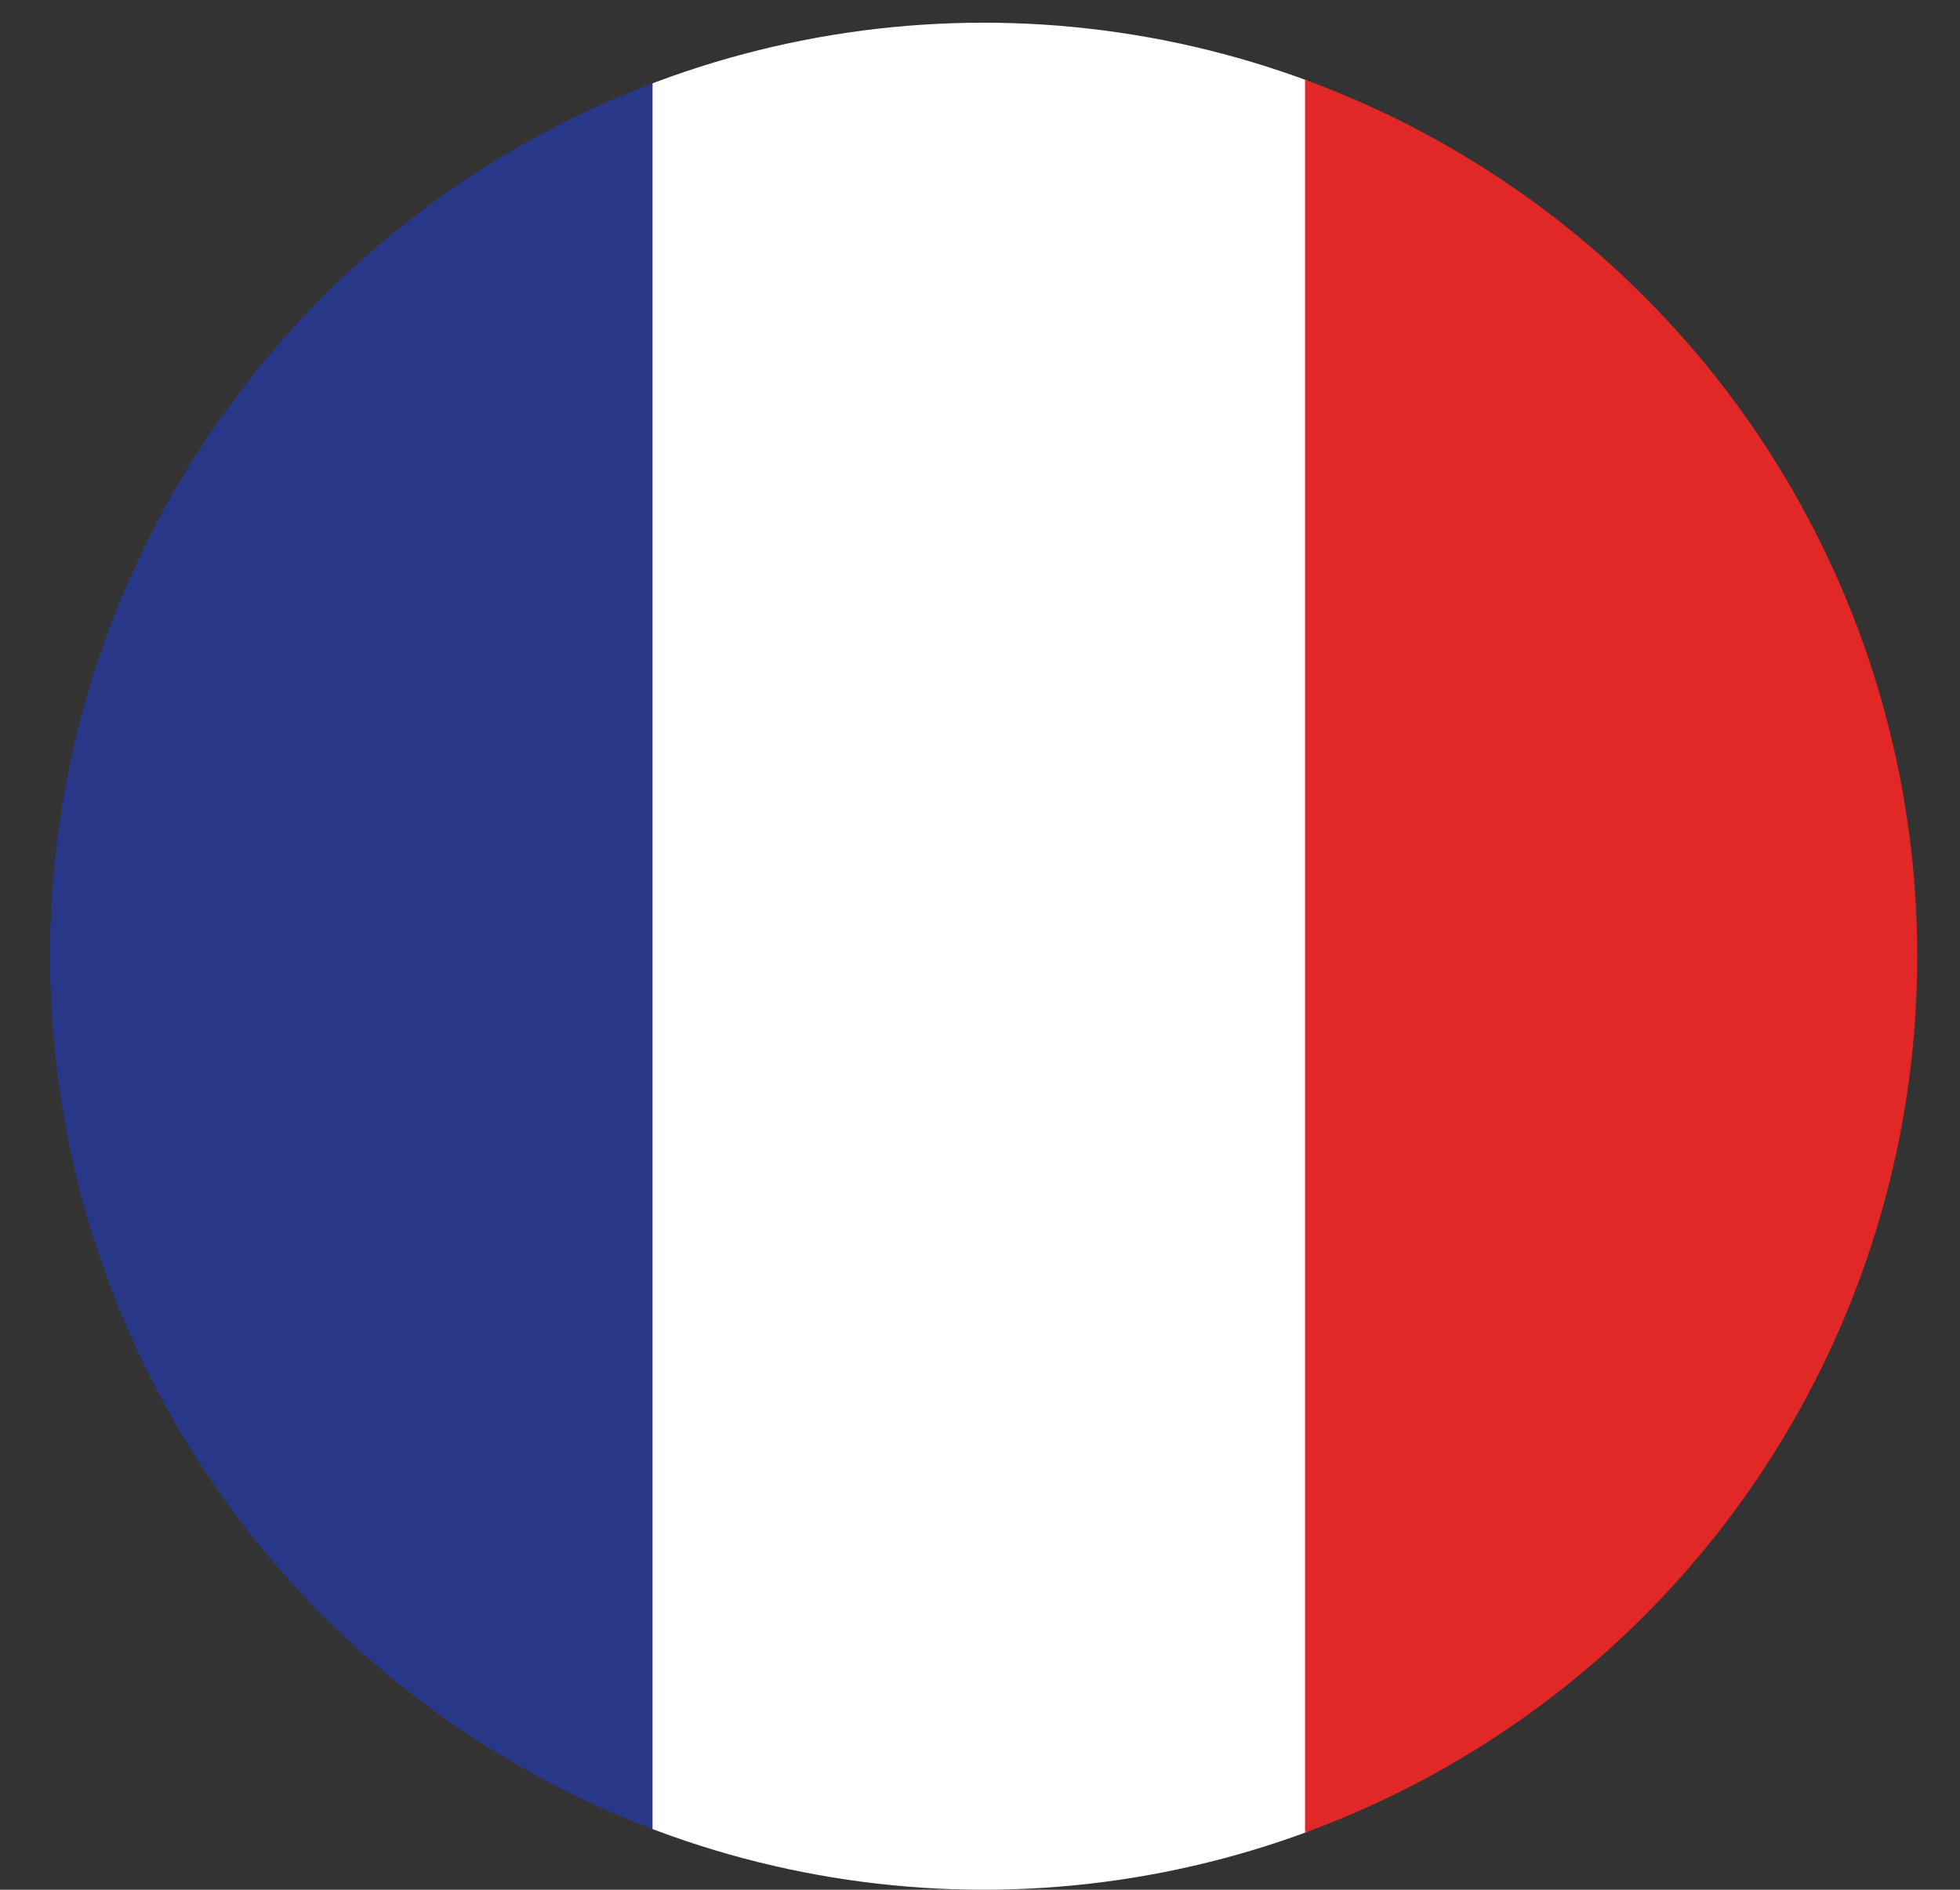
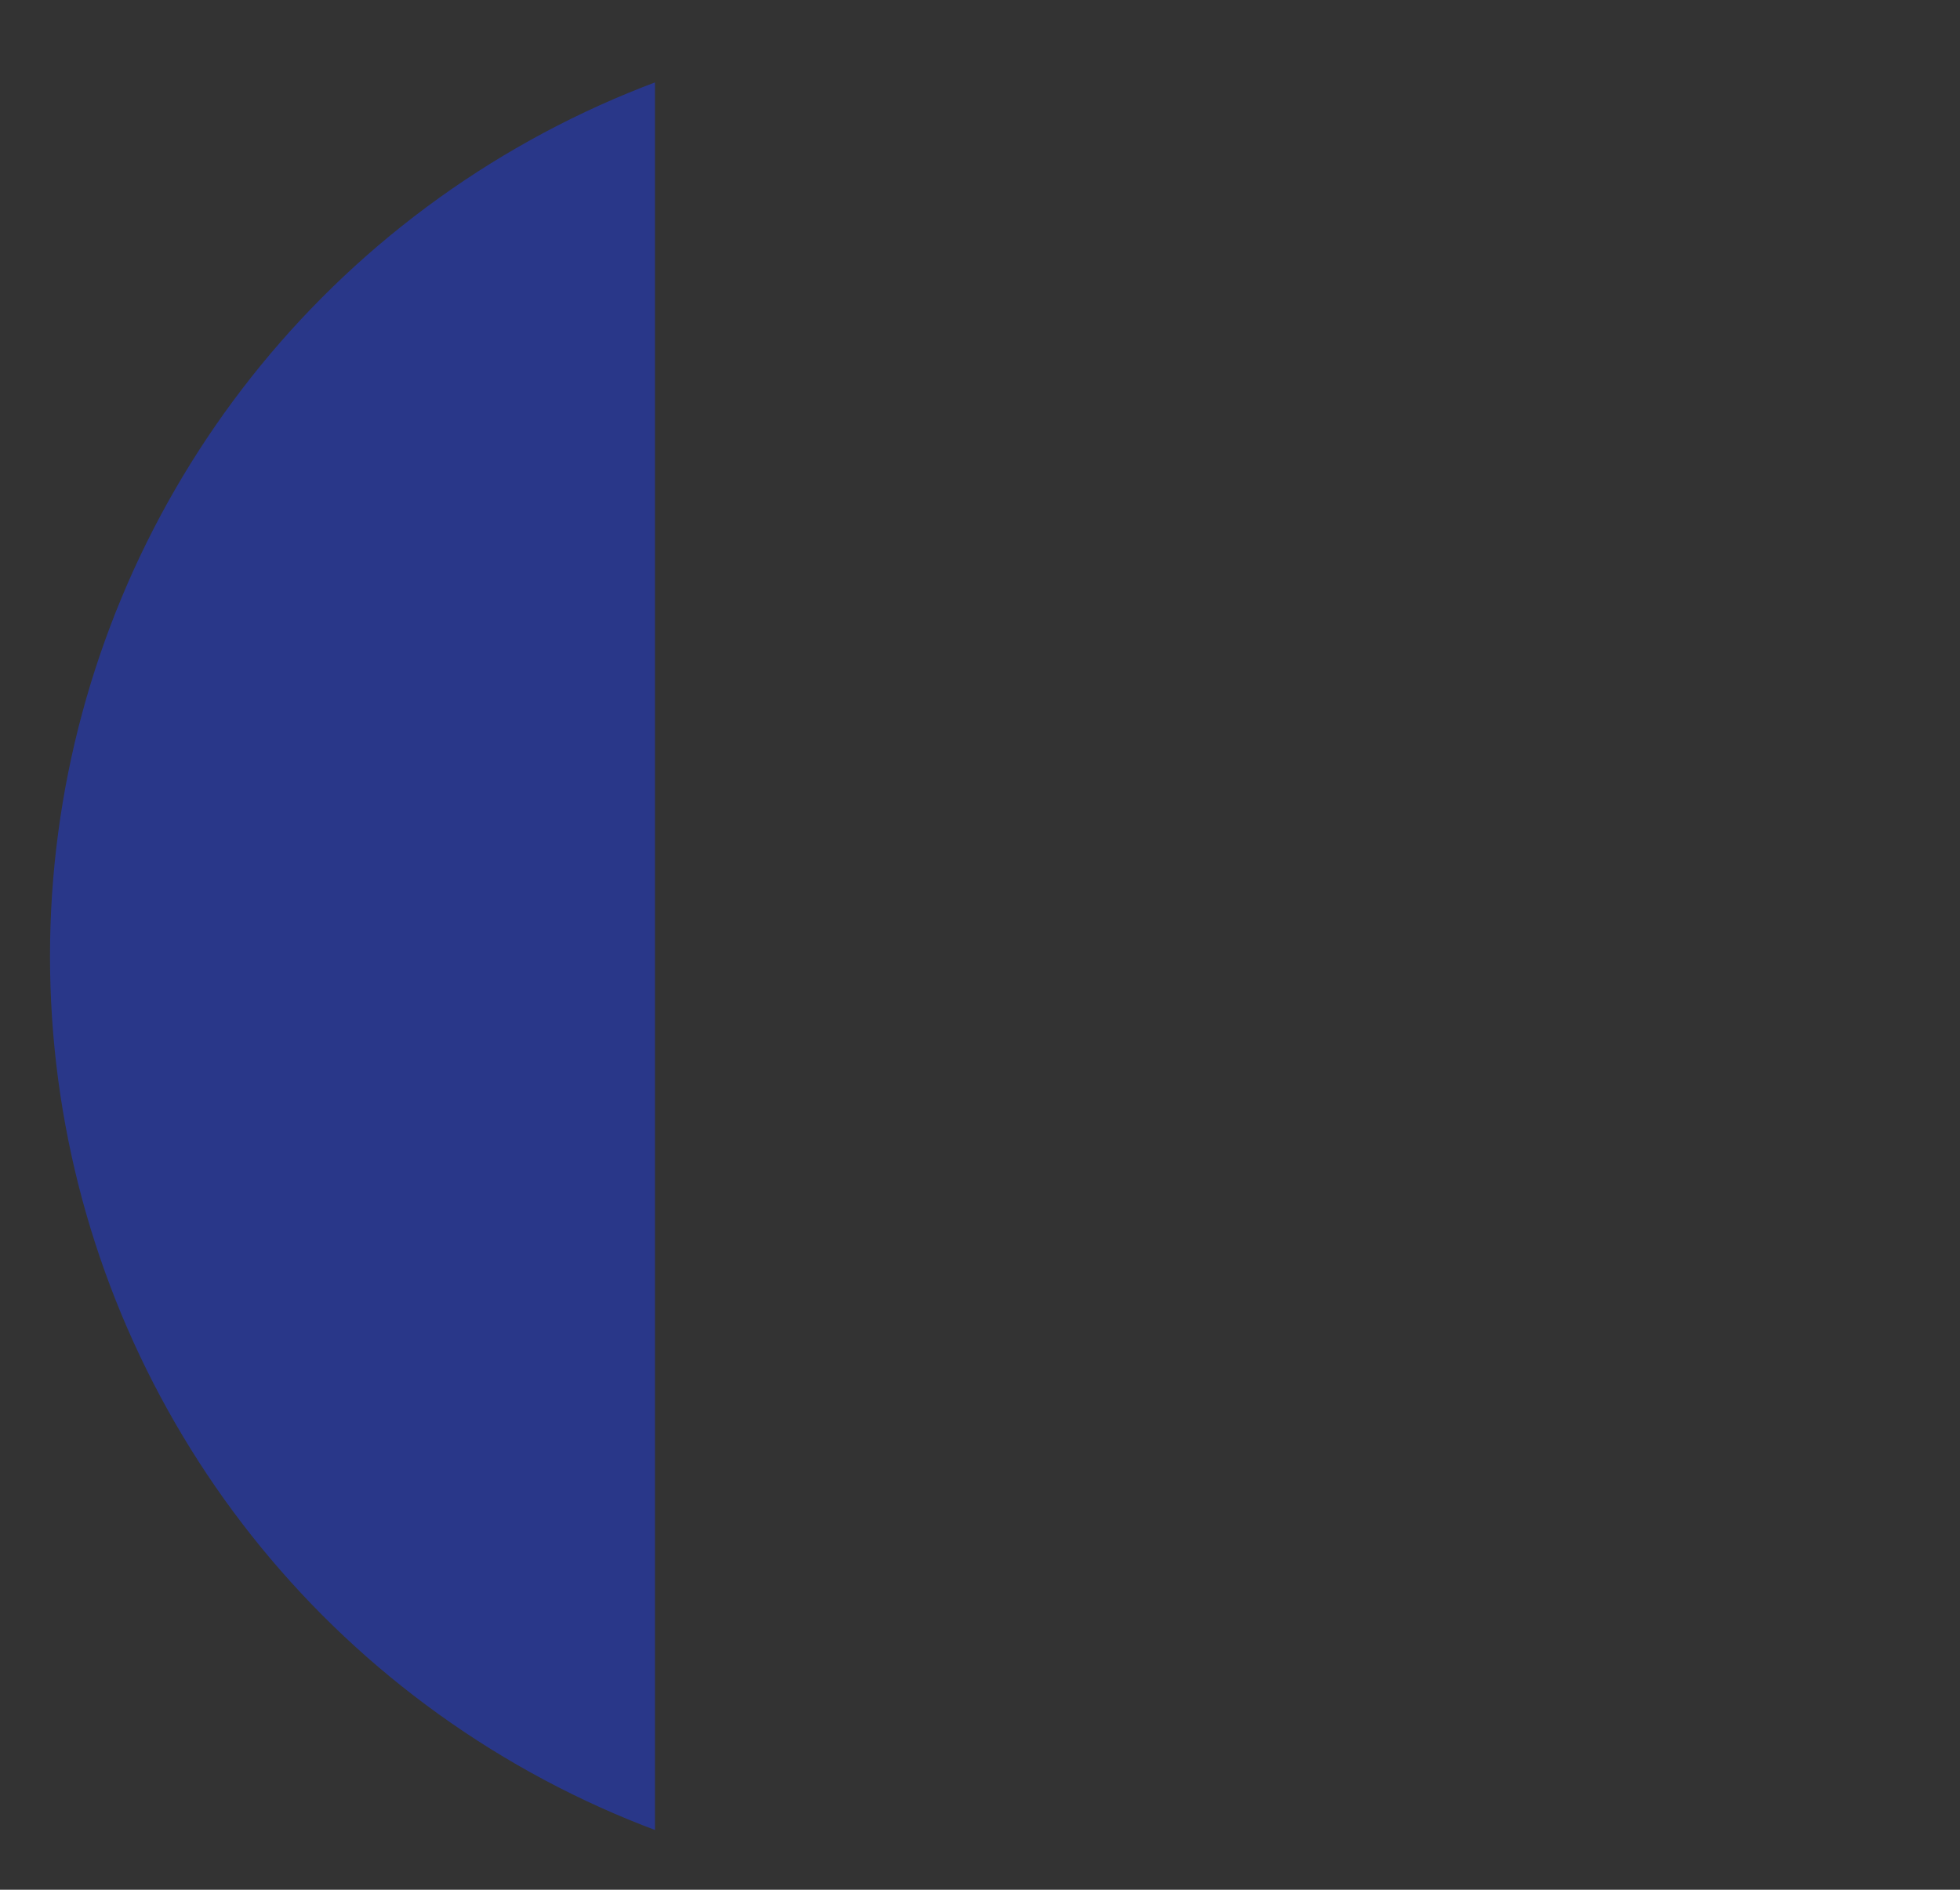
<svg xmlns="http://www.w3.org/2000/svg" id="Layer_1" viewBox="0 0 348.87 336.4">
  <rect x="0" y="0" width="348.87" height="336.4" fill="#333333" stroke="none" />
  <defs>
    <style>.cls-1{fill:#fff;}.cls-2{fill:#e12826;}.cls-3{clip-path:url(#clippath);}.cls-4{fill:none;}.cls-5{fill:#293789;}</style>
    <clipPath id="clippath">
      <circle class="cls-4" cx="175.08" cy="170.22" r="166.18" />
    </clipPath>
  </defs>
  <g class="cls-3">
    <g>
      <polygon class="cls-5" points="0 0 0 169.22 0 336.4 116.58 336.4 116.58 169.22 116.58 0 0 0" />
-       <polygon class="cls-1" points="116.15 0 116.15 169.22 116.15 336.4 232.72 336.4 232.72 169.22 232.72 0 116.15 0" />
-       <polygon class="cls-2" points="232.29 0 232.29 169.22 232.29 336.4 348.87 336.4 348.87 169.22 348.87 0 232.29 0" />
    </g>
  </g>
</svg>